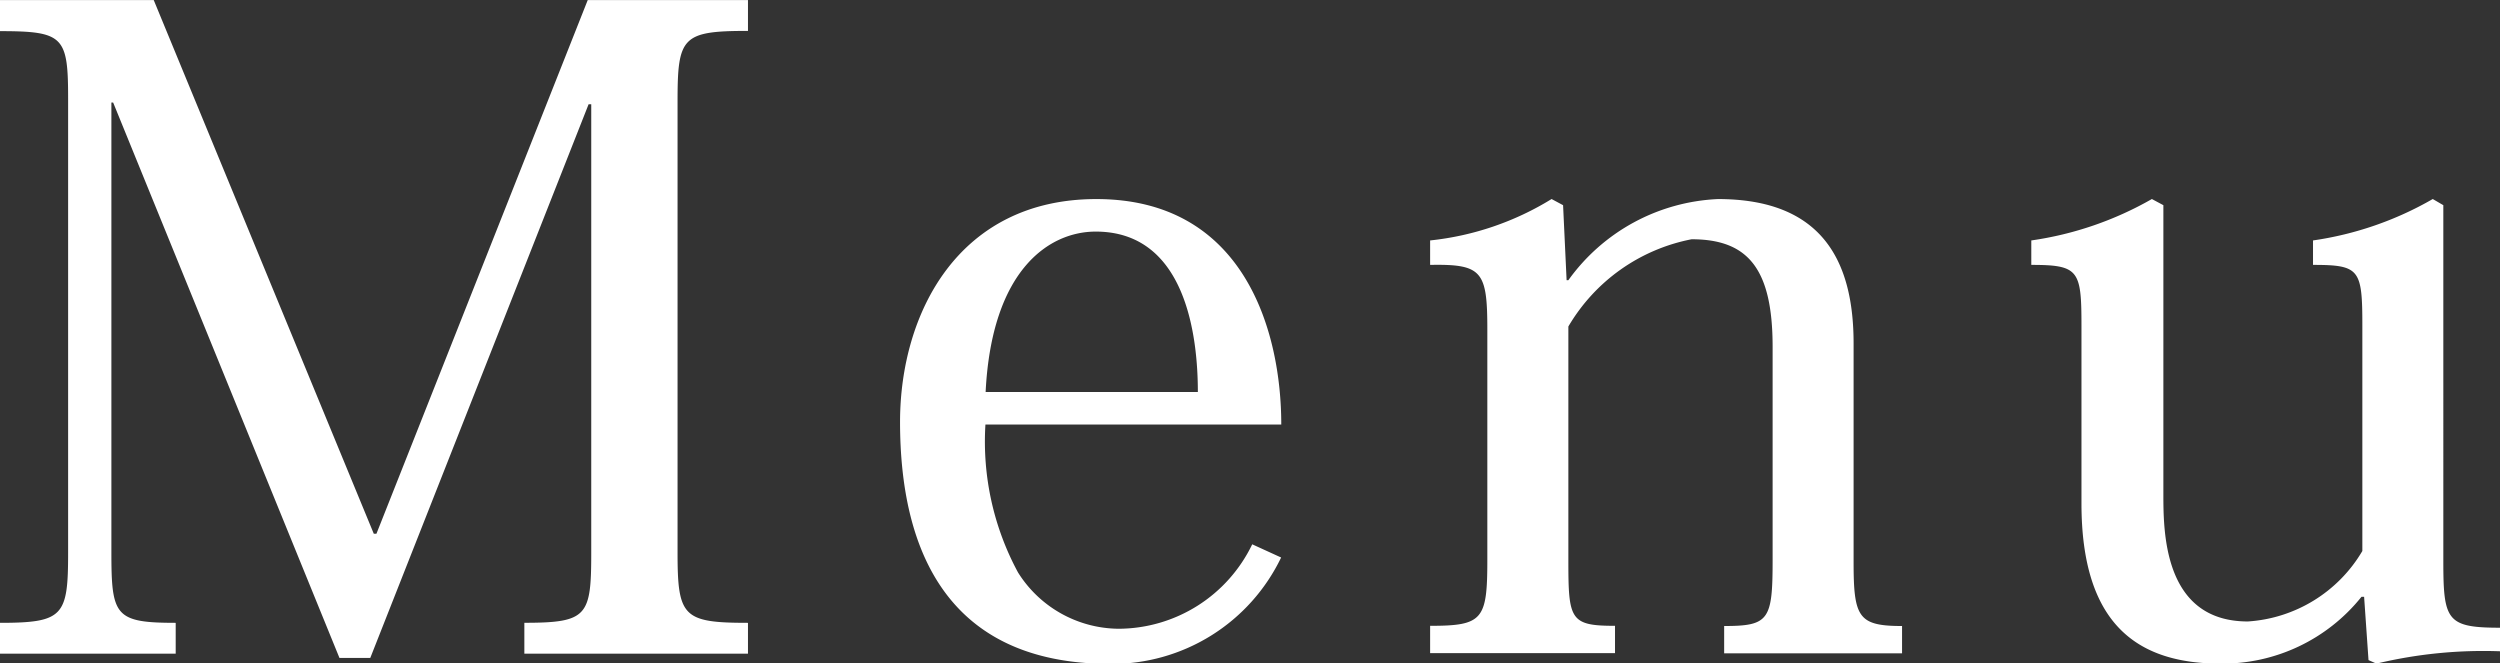
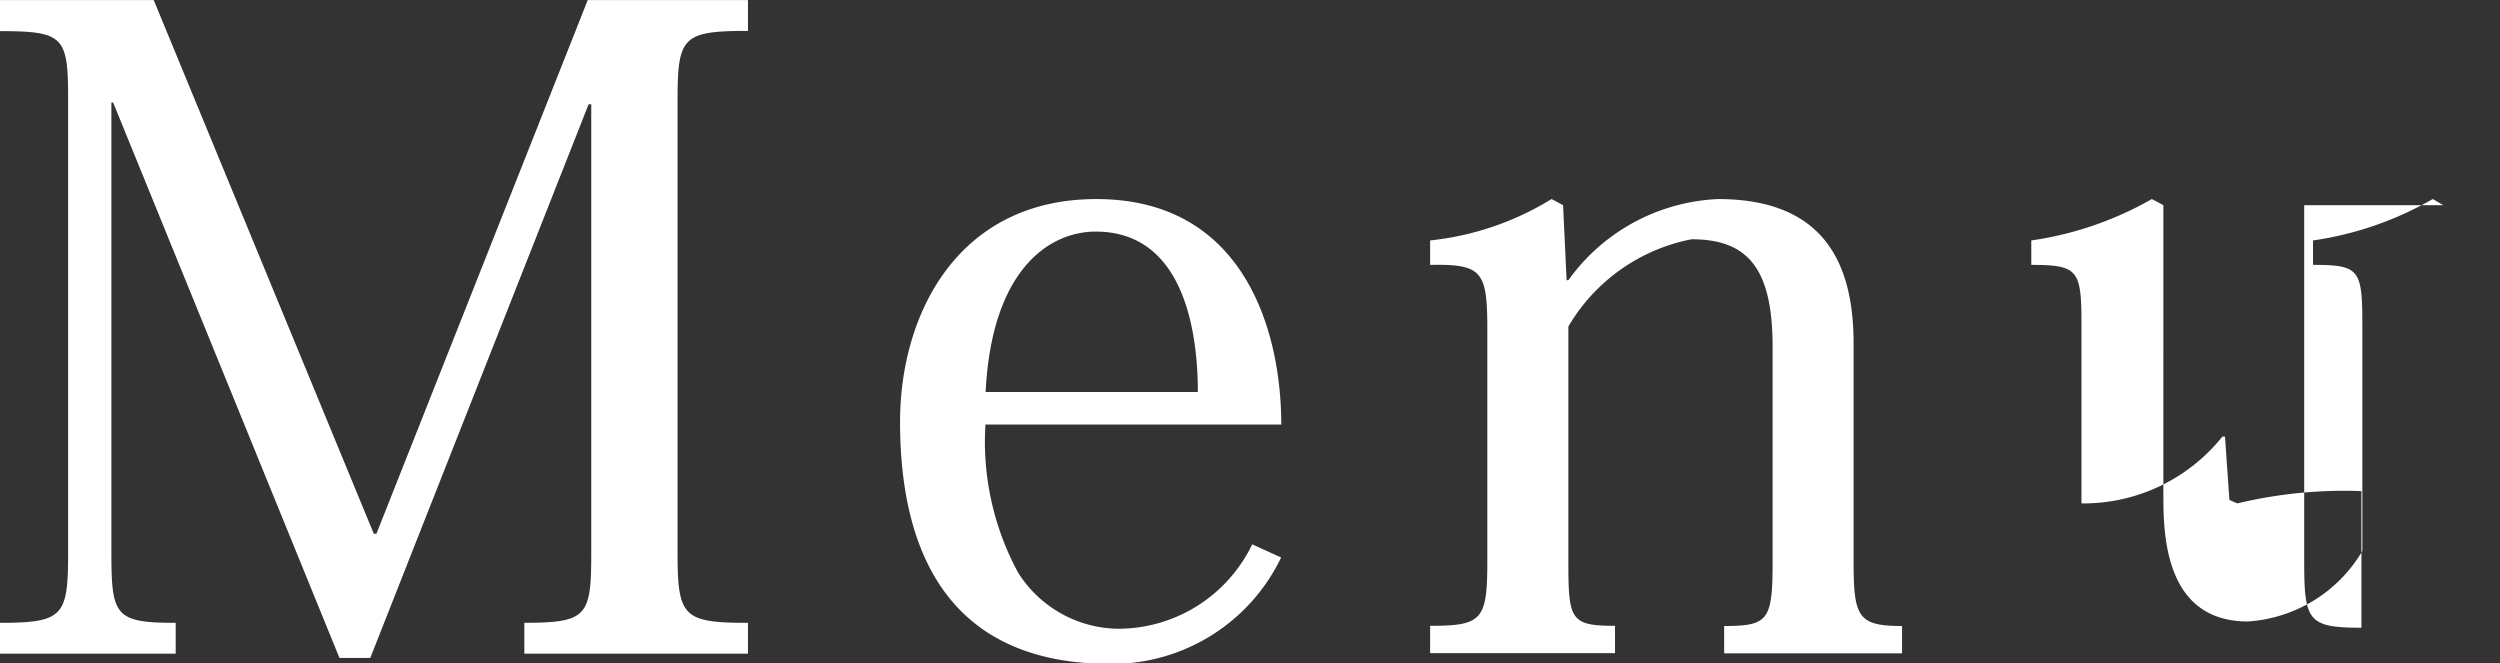
<svg xmlns="http://www.w3.org/2000/svg" id="txt_gnav.svg" width="51.125" height="13.563" viewBox="0 0 51.125 13.563">
  <rect x="0" y="0" width="51.125" height="13.563" fill="#333333" stroke="none" />
  <defs>
    <style>
      .cls-1 {
        fill: #fff;
        fill-rule: evenodd;
      }
    </style>
  </defs>
-   <path id="Menu" class="cls-1" d="M946.042,98.478h-0.054l-4.5-10.913h-3.151V88.2c1.314,0,1.4.109,1.4,1.389v9.271c0,1.3-.09,1.44-1.4,1.44v0.631h3.6V100.3c-1.243,0-1.315-.144-1.315-1.44v-9.2h0.036l4.628,11.358h0.63l4.465-11.323h0.054v9.164c0,1.3-.072,1.44-1.368,1.44v0.631h4.573V100.3c-1.332,0-1.44-.126-1.44-1.44V89.637c0-1.317.09-1.442,1.44-1.442v-0.63h-3.277Zm17.91,0.216a3.045,3.045,0,0,1-2.737,1.727,2.451,2.451,0,0,1-2.053-1.152,5.627,5.627,0,0,1-.666-3.024h6.05c0-1.91-.756-4.611-3.781-4.611-2.827,0-4.015,2.343-4.015,4.557,0,2.61.954,4.949,4.3,4.949a3.839,3.839,0,0,0,3.493-2.176ZM958.5,95.579c0.126-2.522,1.315-3.28,2.251-3.28,1.854,0,2.089,2.161,2.089,3.28H958.5Zm11.881-2.287-0.072-1.533-0.235-.126a5.906,5.906,0,0,1-2.484.847v0.5c1.062-.019,1.17.126,1.17,1.314v4.718c0,1.224-.09,1.349-1.17,1.349v0.559h3.781v-0.559c-0.918,0-.954-0.125-0.954-1.331v-4.79a3.751,3.751,0,0,1,2.52-1.784c1.153,0,1.657.6,1.657,2.2v4.36c0,1.224-.072,1.349-0.991,1.349v0.559h3.638v-0.559c-0.9,0-.991-0.181-0.991-1.314V94.586c0-1.692-.648-2.952-2.773-2.952a3.98,3.98,0,0,0-3.06,1.659h-0.036Zm17.929-1.533-0.216-.126a6.851,6.851,0,0,1-2.449.847v0.5c0.955,0,1.009.091,1.009,1.242v4.609a2.937,2.937,0,0,1-2.341,1.441c-1.728,0-1.728-1.838-1.728-2.611V91.759l-0.235-.126a6.938,6.938,0,0,1-2.466.847v0.5c0.972,0,1.026.109,1.026,1.242v3.636c0,2.5,1.17,3.276,2.845,3.276a3.641,3.641,0,0,0,2.881-1.366h0.054l0.09,1.294,0.162,0.072a9.382,9.382,0,0,1,2.538-.252V100.4c-1.1,0-1.17-.144-1.17-1.366V91.759Z" transform="translate(-938.344 -87.563)" />
+   <path id="Menu" class="cls-1" d="M946.042,98.478h-0.054l-4.5-10.913h-3.151V88.2c1.314,0,1.4.109,1.4,1.389v9.271c0,1.3-.09,1.44-1.4,1.44v0.631h3.6V100.3c-1.243,0-1.315-.144-1.315-1.44v-9.2h0.036l4.628,11.358h0.63l4.465-11.323h0.054v9.164c0,1.3-.072,1.44-1.368,1.44v0.631h4.573V100.3c-1.332,0-1.44-.126-1.44-1.44V89.637c0-1.317.09-1.442,1.44-1.442v-0.63h-3.277Zm17.91,0.216a3.045,3.045,0,0,1-2.737,1.727,2.451,2.451,0,0,1-2.053-1.152,5.627,5.627,0,0,1-.666-3.024h6.05c0-1.91-.756-4.611-3.781-4.611-2.827,0-4.015,2.343-4.015,4.557,0,2.61.954,4.949,4.3,4.949a3.839,3.839,0,0,0,3.493-2.176ZM958.5,95.579c0.126-2.522,1.315-3.28,2.251-3.28,1.854,0,2.089,2.161,2.089,3.28H958.5Zm11.881-2.287-0.072-1.533-0.235-.126a5.906,5.906,0,0,1-2.484.847v0.5c1.062-.019,1.17.126,1.17,1.314v4.718c0,1.224-.09,1.349-1.17,1.349v0.559h3.781v-0.559c-0.918,0-.954-0.125-0.954-1.331v-4.79a3.751,3.751,0,0,1,2.52-1.784c1.153,0,1.657.6,1.657,2.2v4.36c0,1.224-.072,1.349-0.991,1.349v0.559h3.638v-0.559c-0.9,0-.991-0.181-0.991-1.314V94.586c0-1.692-.648-2.952-2.773-2.952a3.98,3.98,0,0,0-3.06,1.659h-0.036Zm17.929-1.533-0.216-.126a6.851,6.851,0,0,1-2.449.847v0.5c0.955,0,1.009.091,1.009,1.242v4.609a2.937,2.937,0,0,1-2.341,1.441c-1.728,0-1.728-1.838-1.728-2.611V91.759l-0.235-.126a6.938,6.938,0,0,1-2.466.847v0.5c0.972,0,1.026.109,1.026,1.242v3.636a3.641,3.641,0,0,0,2.881-1.366h0.054l0.09,1.294,0.162,0.072a9.382,9.382,0,0,1,2.538-.252V100.4c-1.1,0-1.17-.144-1.17-1.366V91.759Z" transform="translate(-938.344 -87.563)" />
</svg>